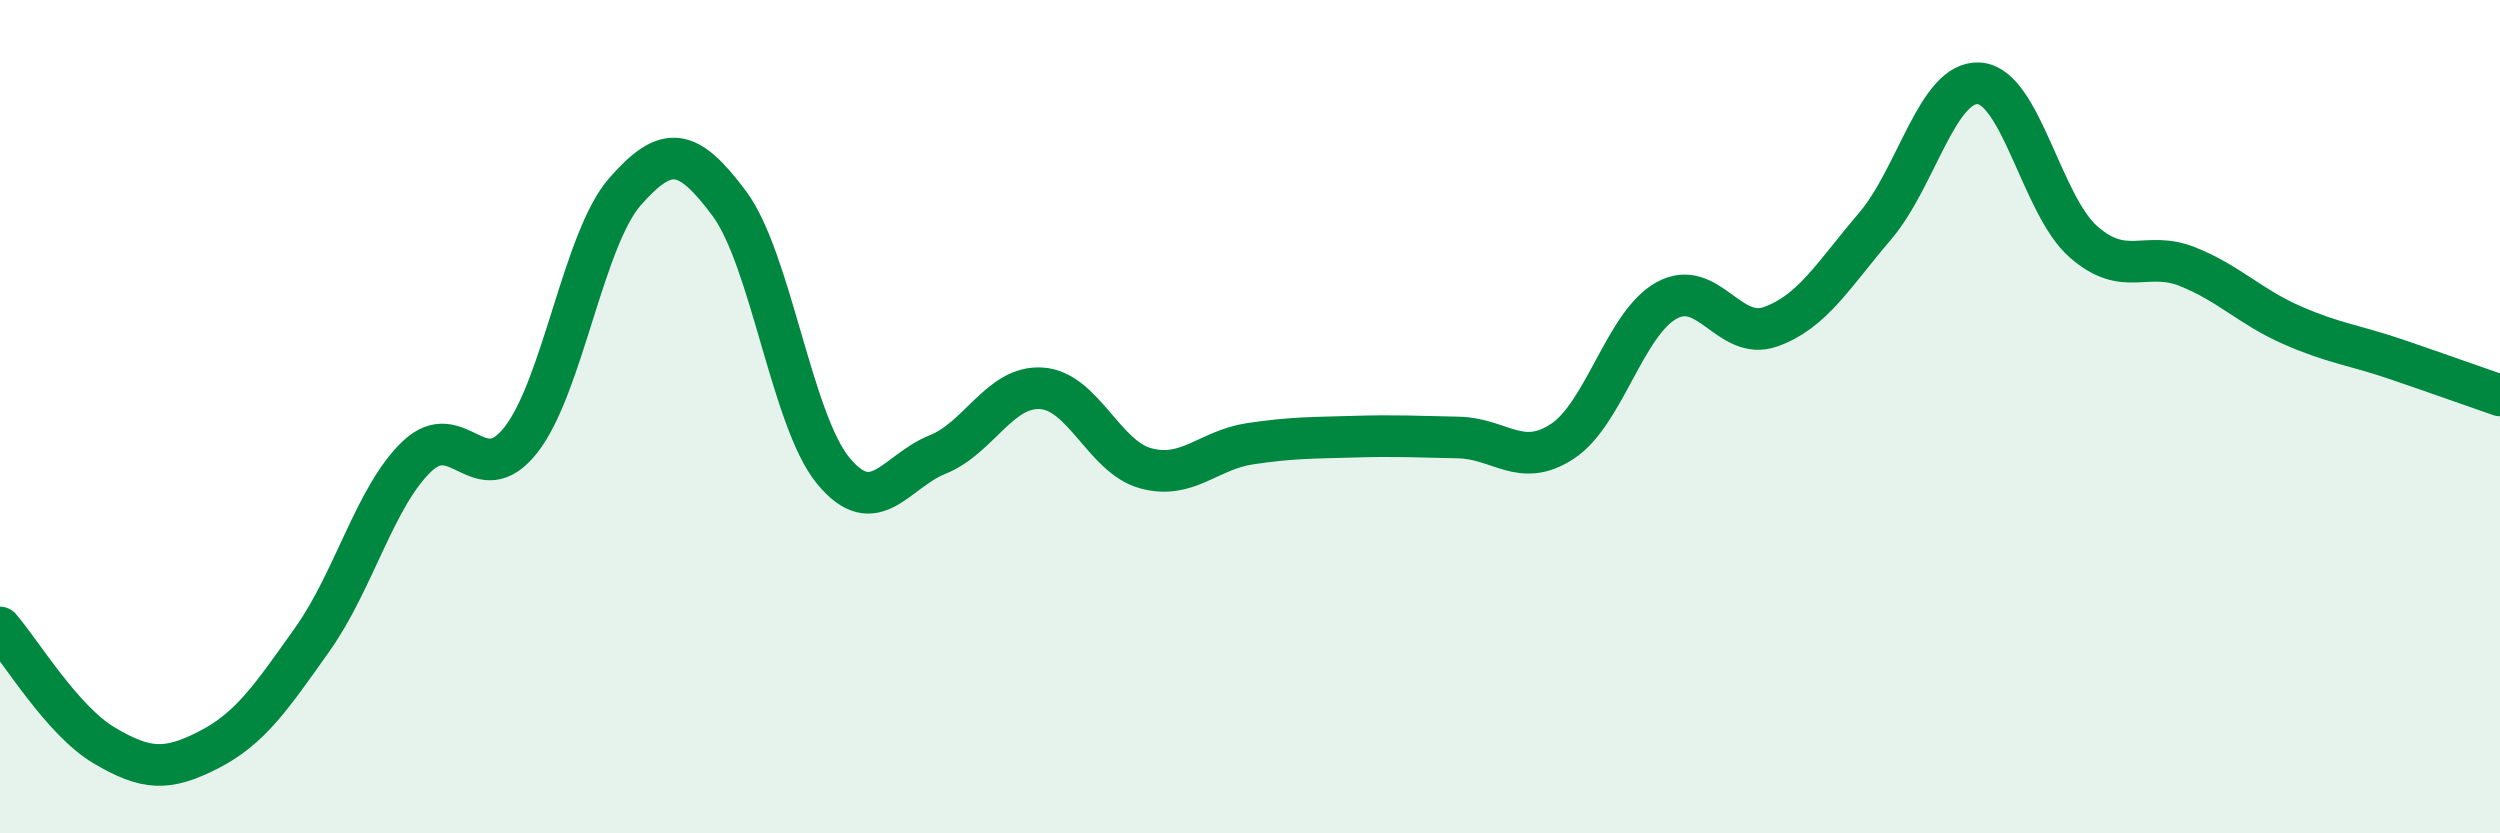
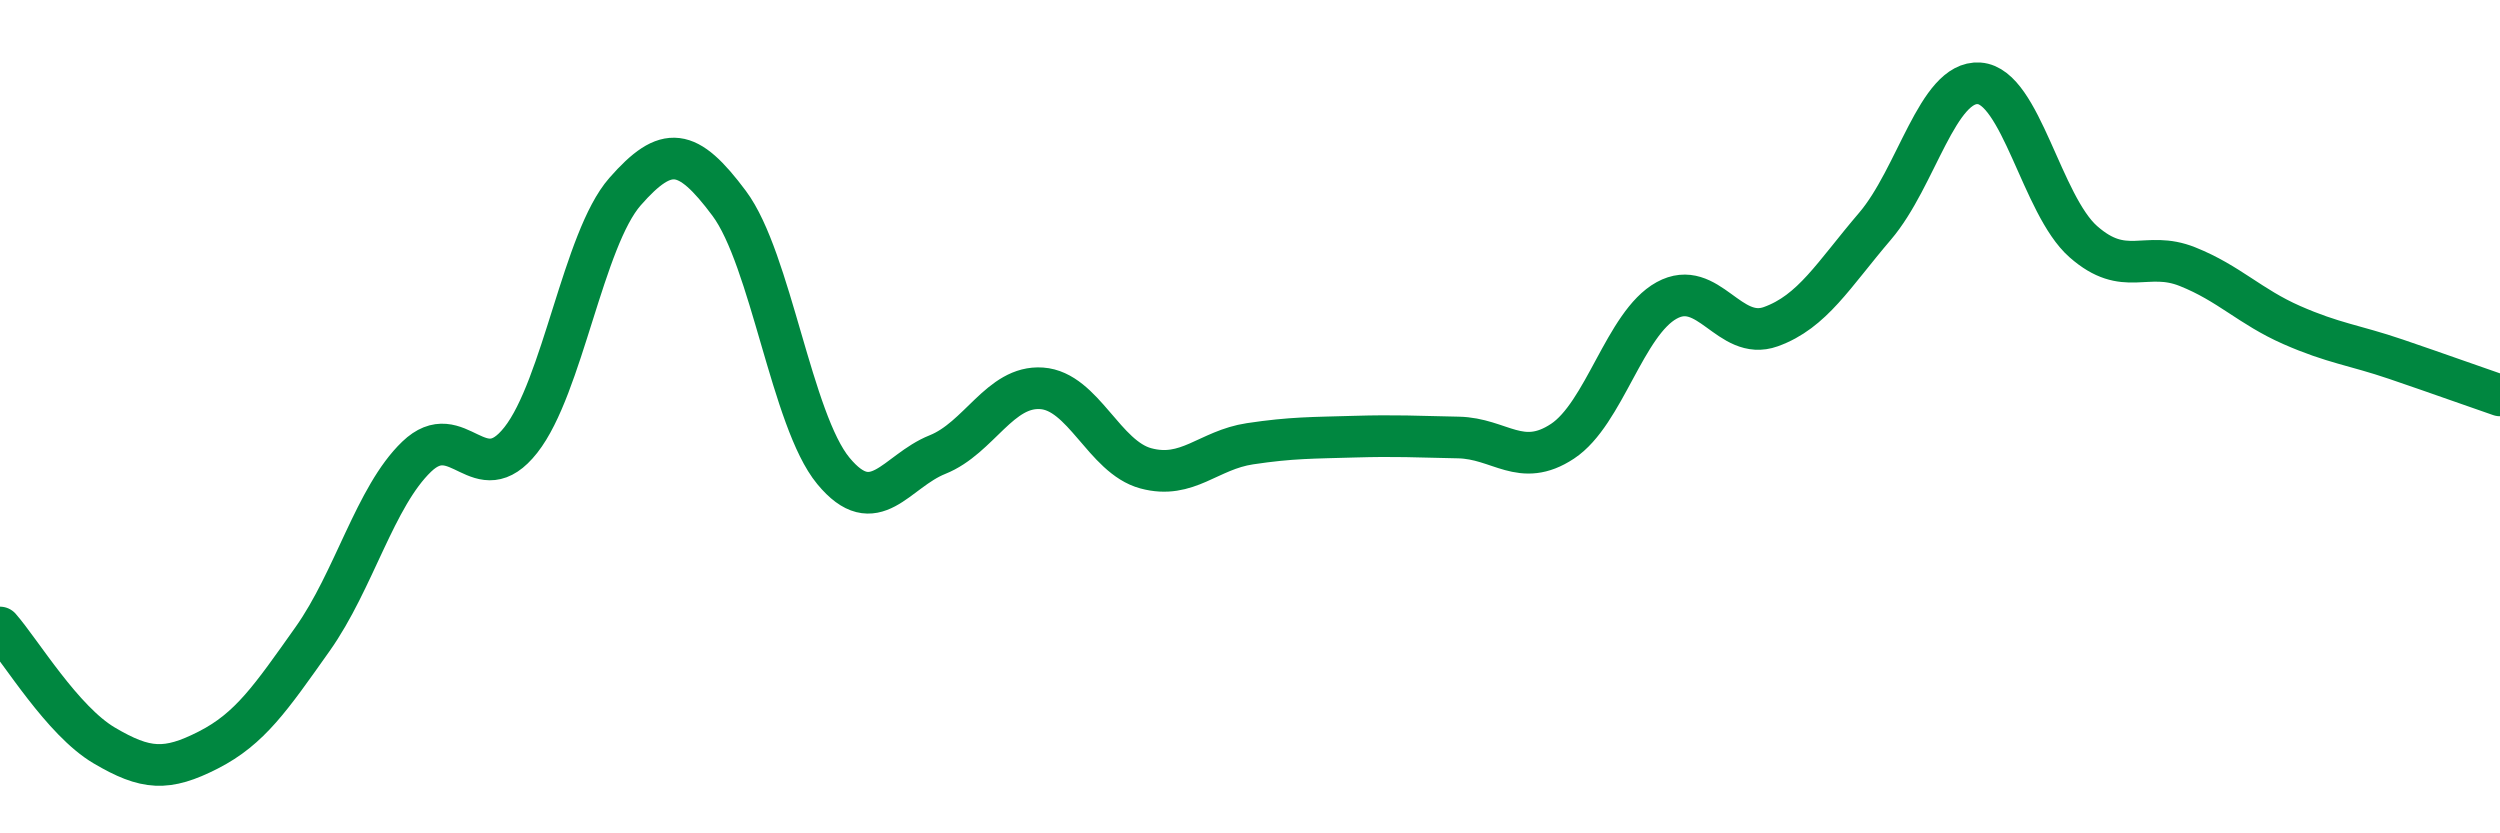
<svg xmlns="http://www.w3.org/2000/svg" width="60" height="20" viewBox="0 0 60 20">
-   <path d="M 0,15.06 C 0.5,15.63 1.5,17.3 2.5,17.89 C 3.5,18.48 4,18.51 5,18 C 6,17.49 6.5,16.75 7.5,15.34 C 8.5,13.93 9,11.92 10,10.96 C 11,10 11.5,11.83 12.5,10.56 C 13.5,9.29 14,5.74 15,4.6 C 16,3.46 16.5,3.54 17.5,4.88 C 18.5,6.22 19,10.09 20,11.3 C 21,12.51 21.5,11.31 22.5,10.91 C 23.5,10.51 24,9.25 25,9.32 C 26,9.39 26.5,10.97 27.5,11.24 C 28.5,11.51 29,10.8 30,10.65 C 31,10.5 31.5,10.51 32.5,10.48 C 33.5,10.45 34,10.48 35,10.5 C 36,10.52 36.5,11.25 37.5,10.59 C 38.5,9.93 39,7.76 40,7.21 C 41,6.66 41.5,8.2 42.5,7.84 C 43.5,7.48 44,6.6 45,5.43 C 46,4.26 46.5,1.93 47.5,2 C 48.5,2.07 49,4.92 50,5.8 C 51,6.68 51.5,6 52.5,6.4 C 53.5,6.8 54,7.36 55,7.8 C 56,8.24 56.5,8.28 57.5,8.62 C 58.5,8.96 59.5,9.32 60,9.49L60 20L0 20Z" fill="#008740" opacity="0.1" stroke-linecap="round" stroke-linejoin="round" />
  <path d="M 0,15.06 C 0.5,15.63 1.5,17.3 2.5,17.89 C 3.5,18.48 4,18.51 5,18 C 6,17.49 6.5,16.75 7.5,15.34 C 8.5,13.93 9,11.92 10,10.96 C 11,10 11.5,11.83 12.5,10.56 C 13.5,9.29 14,5.74 15,4.6 C 16,3.46 16.5,3.54 17.5,4.88 C 18.5,6.22 19,10.09 20,11.3 C 21,12.51 21.5,11.31 22.5,10.91 C 23.5,10.51 24,9.25 25,9.32 C 26,9.39 26.5,10.97 27.5,11.24 C 28.5,11.51 29,10.8 30,10.65 C 31,10.5 31.5,10.51 32.5,10.48 C 33.5,10.45 34,10.48 35,10.5 C 36,10.52 36.5,11.25 37.5,10.59 C 38.5,9.93 39,7.76 40,7.21 C 41,6.66 41.5,8.2 42.5,7.84 C 43.5,7.48 44,6.6 45,5.43 C 46,4.26 46.5,1.93 47.5,2 C 48.5,2.07 49,4.92 50,5.8 C 51,6.68 51.5,6 52.5,6.4 C 53.5,6.8 54,7.36 55,7.8 C 56,8.24 56.5,8.28 57.5,8.62 C 58.5,8.96 59.5,9.32 60,9.49" stroke="#008740" stroke-width="1" fill="none" stroke-linecap="round" stroke-linejoin="round" />
</svg>